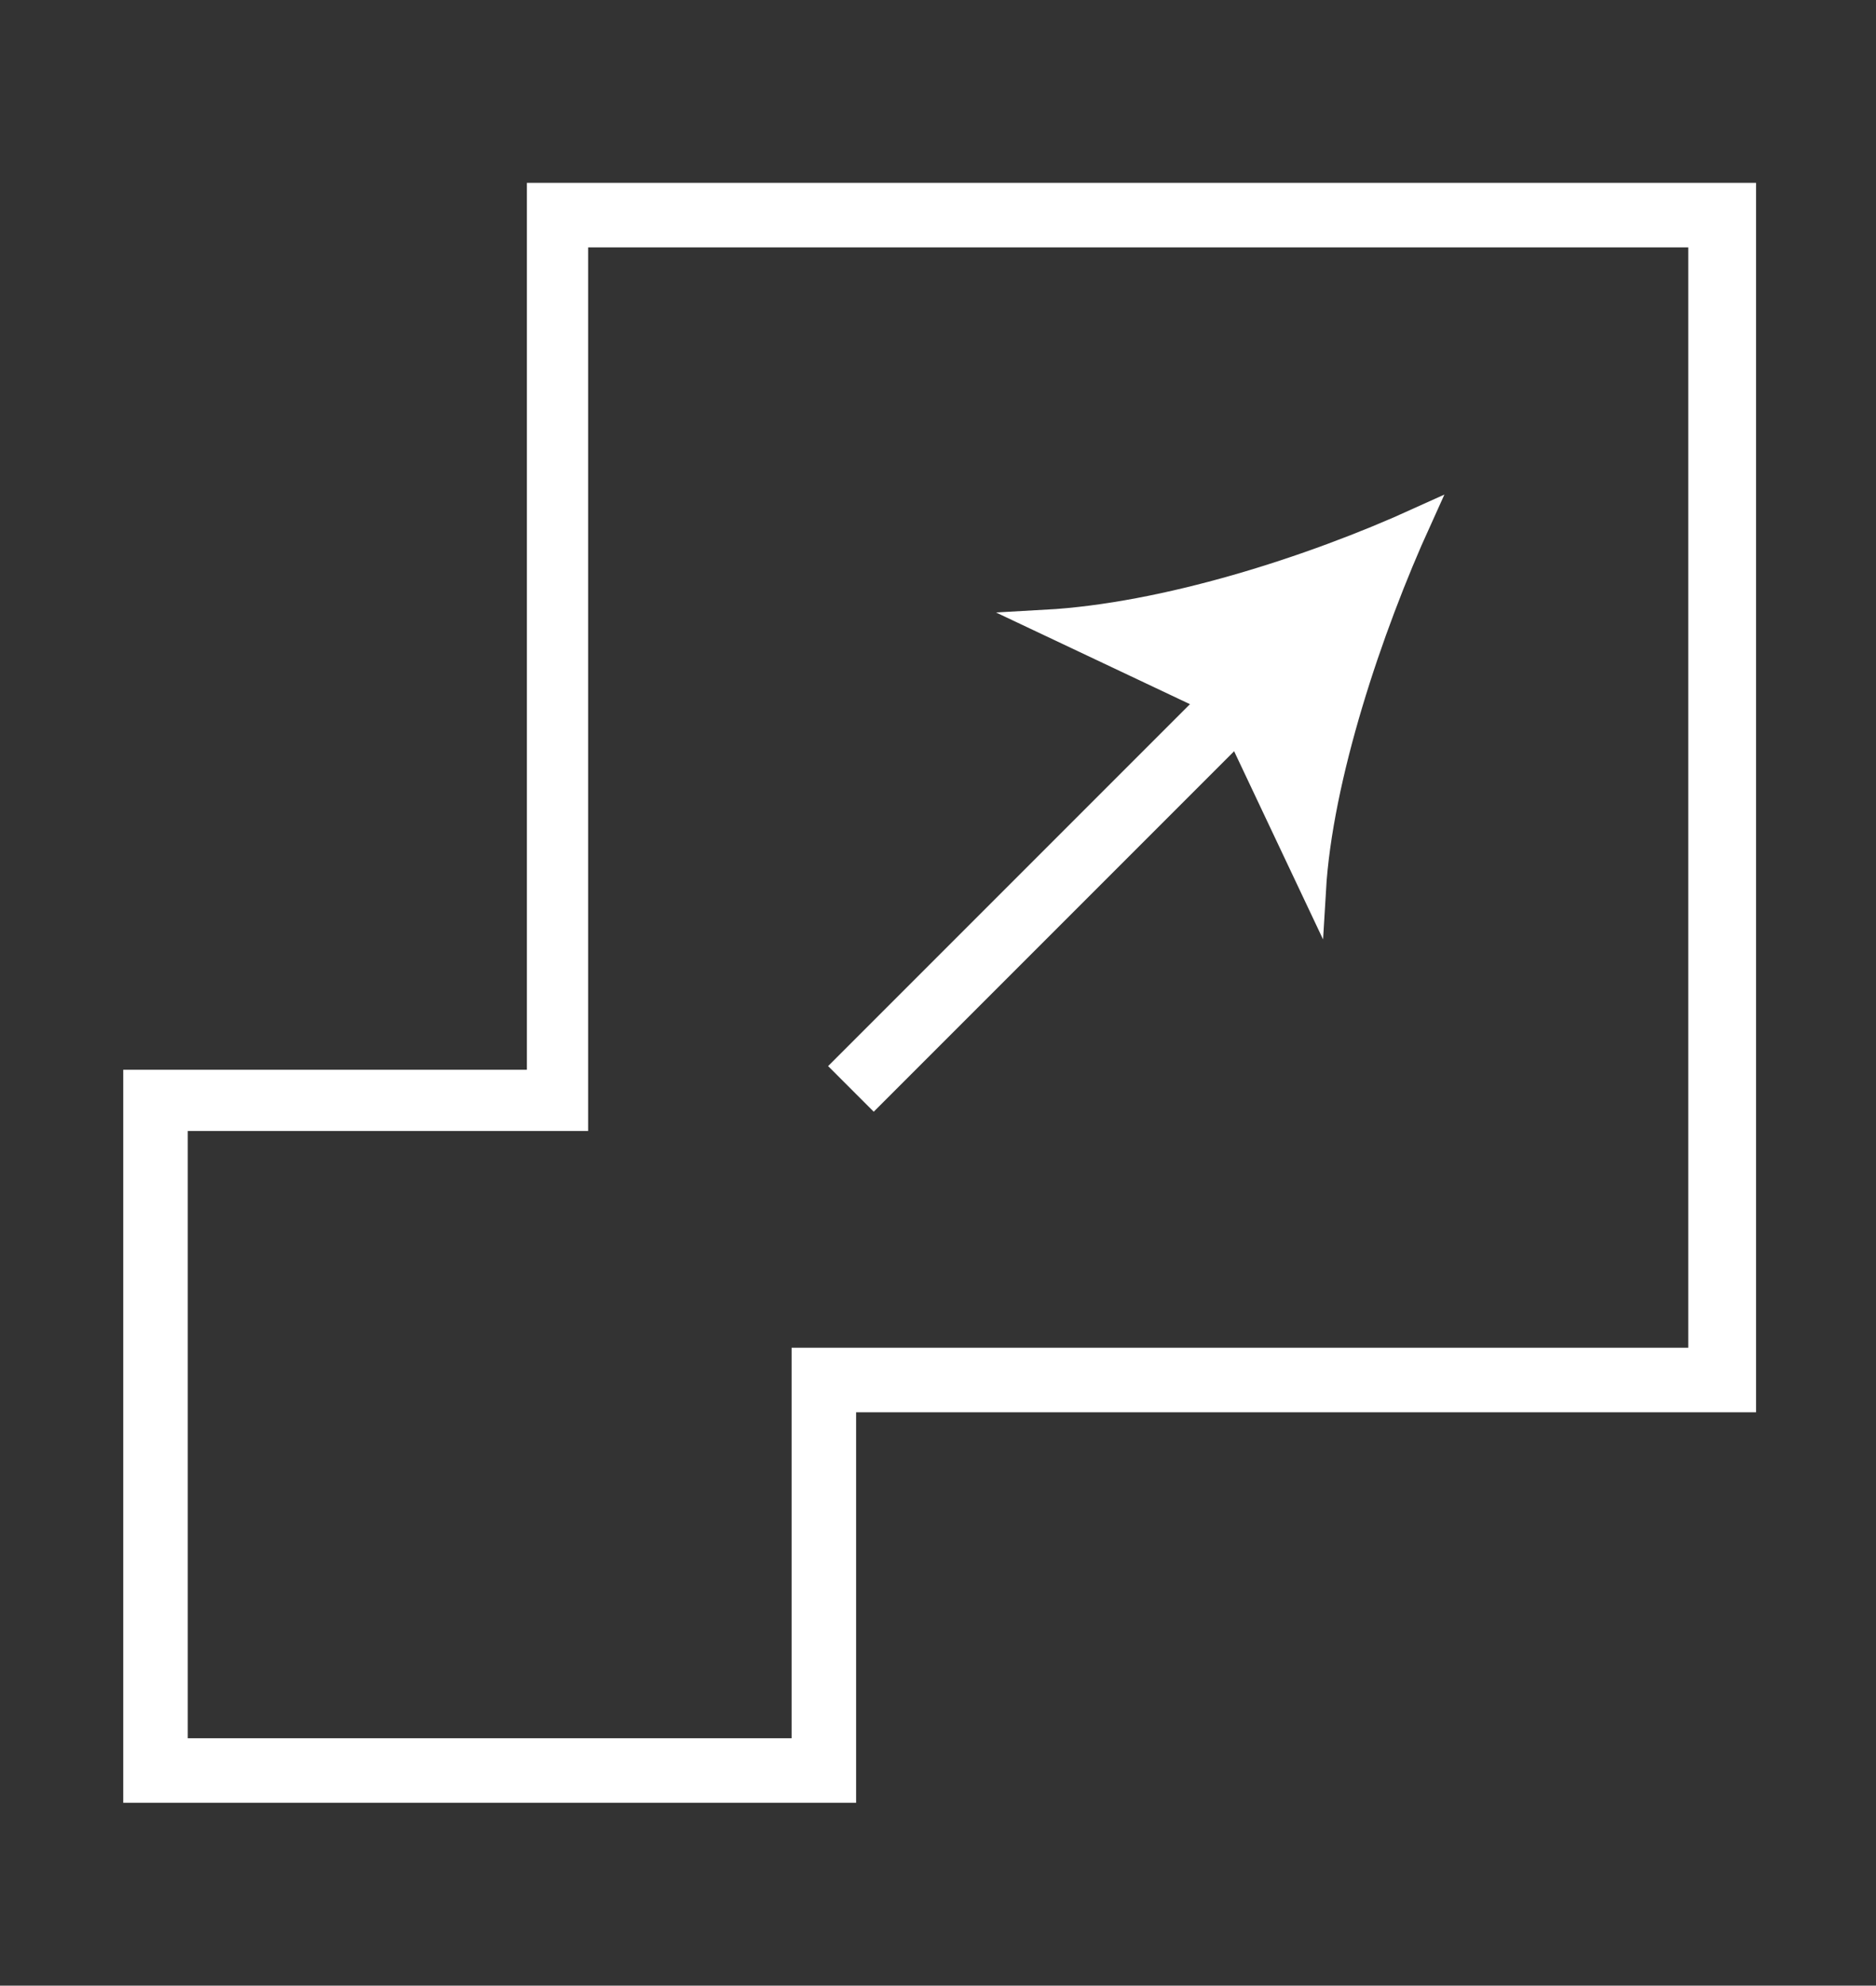
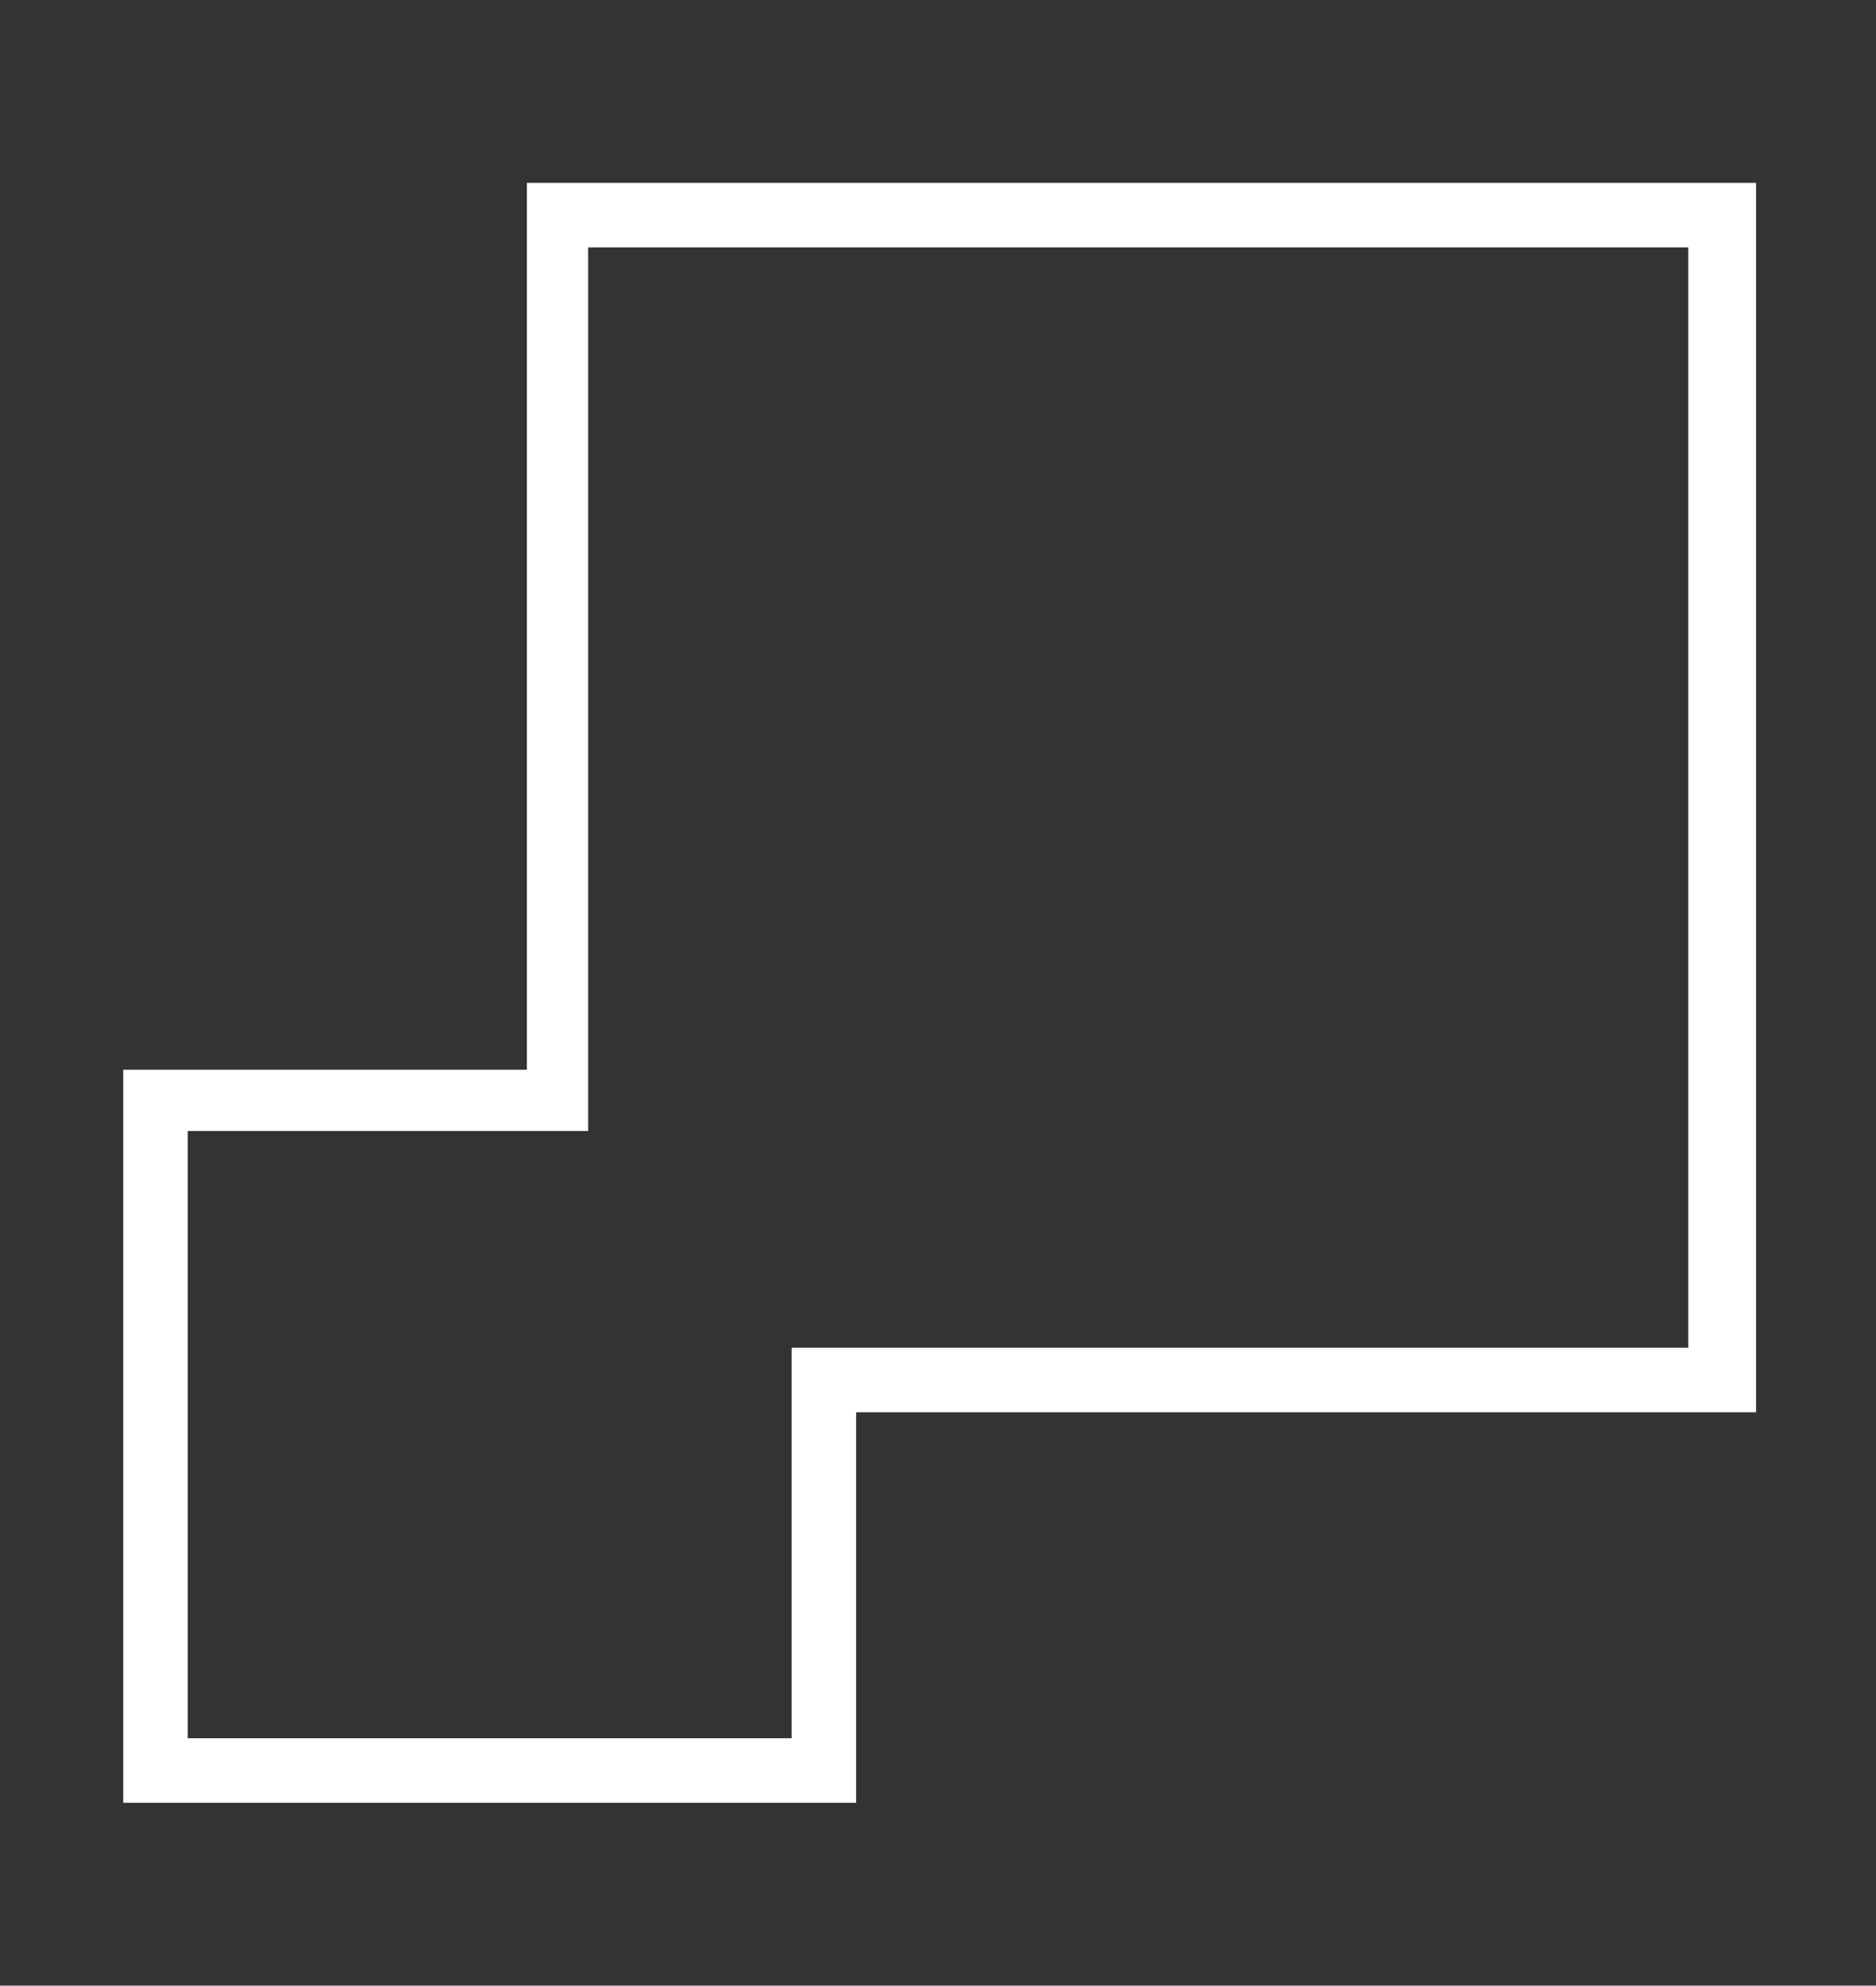
<svg xmlns="http://www.w3.org/2000/svg" version="1.1" id="Layer_1" x="0px" y="0px" viewBox="0 0 56.7 60" style="enable-background:new 0 0 56.7 60;" xml:space="preserve">
  <rect x="0" y="0" width="56.7" height="60" fill="#333333" stroke="none" />
  <style type="text/css">
	.st0{fill-rule:evenodd;clip-rule:evenodd;fill:#FFFFFF;}
	.st1{fill:#FFFFFF;}
	.st2{fill:#FFFFFF;stroke:#FFFFFF;stroke-width:0.5;stroke-miterlimit:10;}
	.st3{fill:#684DF4;}
	.st4{fill:#F9F9F9;}
	.st5{fill:#FFFFFF;stroke:#FFFFFF;stroke-width:0.75;stroke-miterlimit:10;}
</style>
  <g>
    <g>
      <path class="st5" d="M25.5,54.1H4.1V32.7h12.2V5.9h36.4v36.4H25.5V54.1z M5.3,52.9h19V41.1h27.1v-34h-34v26.7H5.3V52.9z" />
    </g>
    <g>
      <g>
-         <rect x="23.5" y="26.1" transform="matrix(0.707 -0.707 0.707 0.707 -9.508 30.376)" class="st5" width="16.7" height="1.2" />
-       </g>
+         </g>
      <g>
        <g>
-           <path class="st5" d="M42.9,15.7c-1.5,3.3-3,7.8-3.2,11.2l-2.6-5.5l-5.5-2.6C35.2,18.6,39.6,17.2,42.9,15.7z" />
-         </g>
+           </g>
      </g>
    </g>
  </g>
</svg>